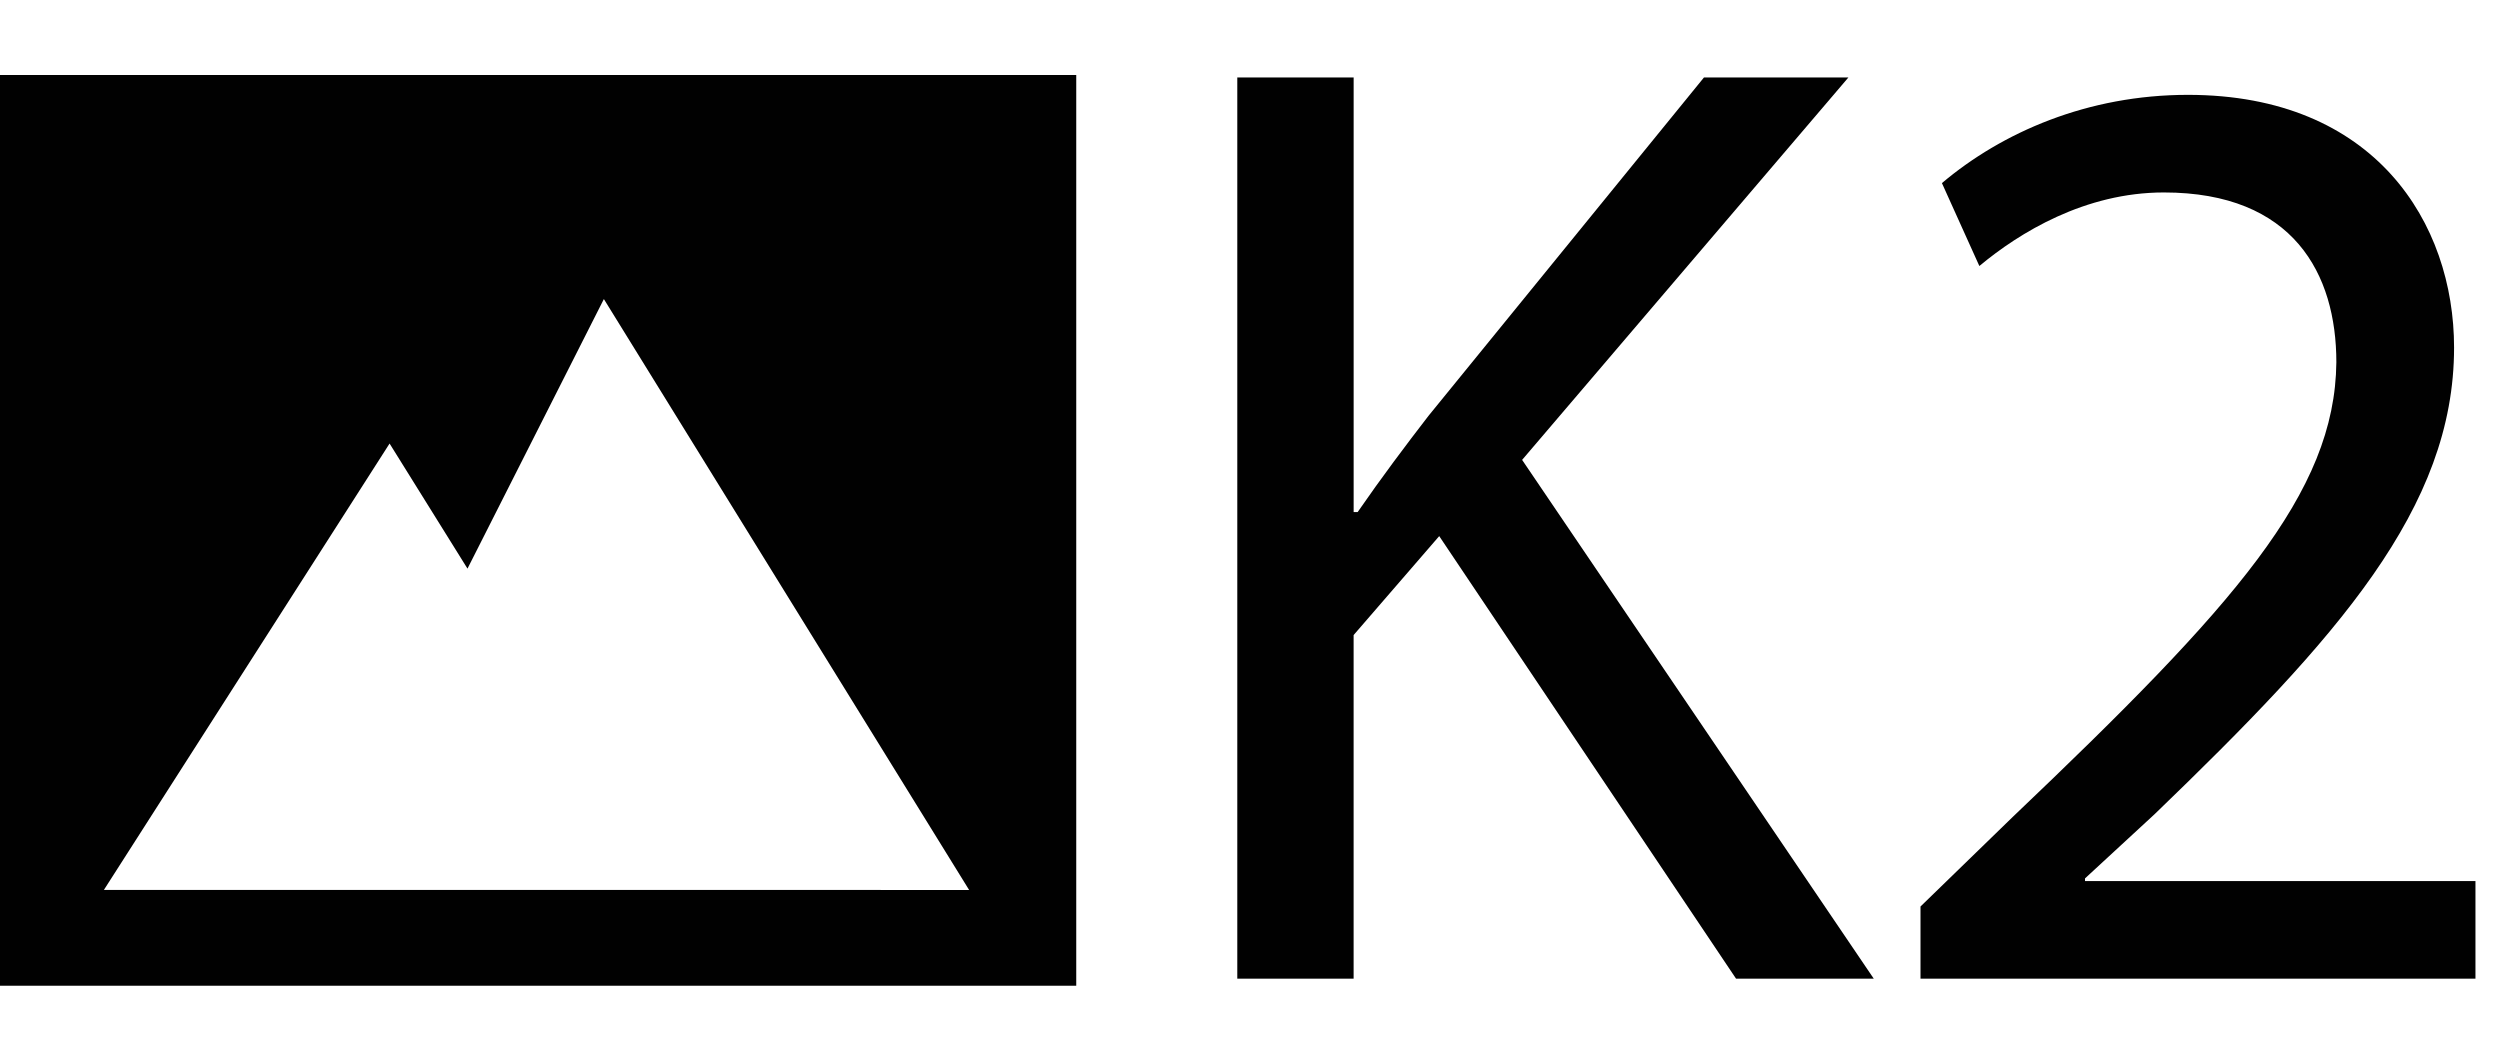
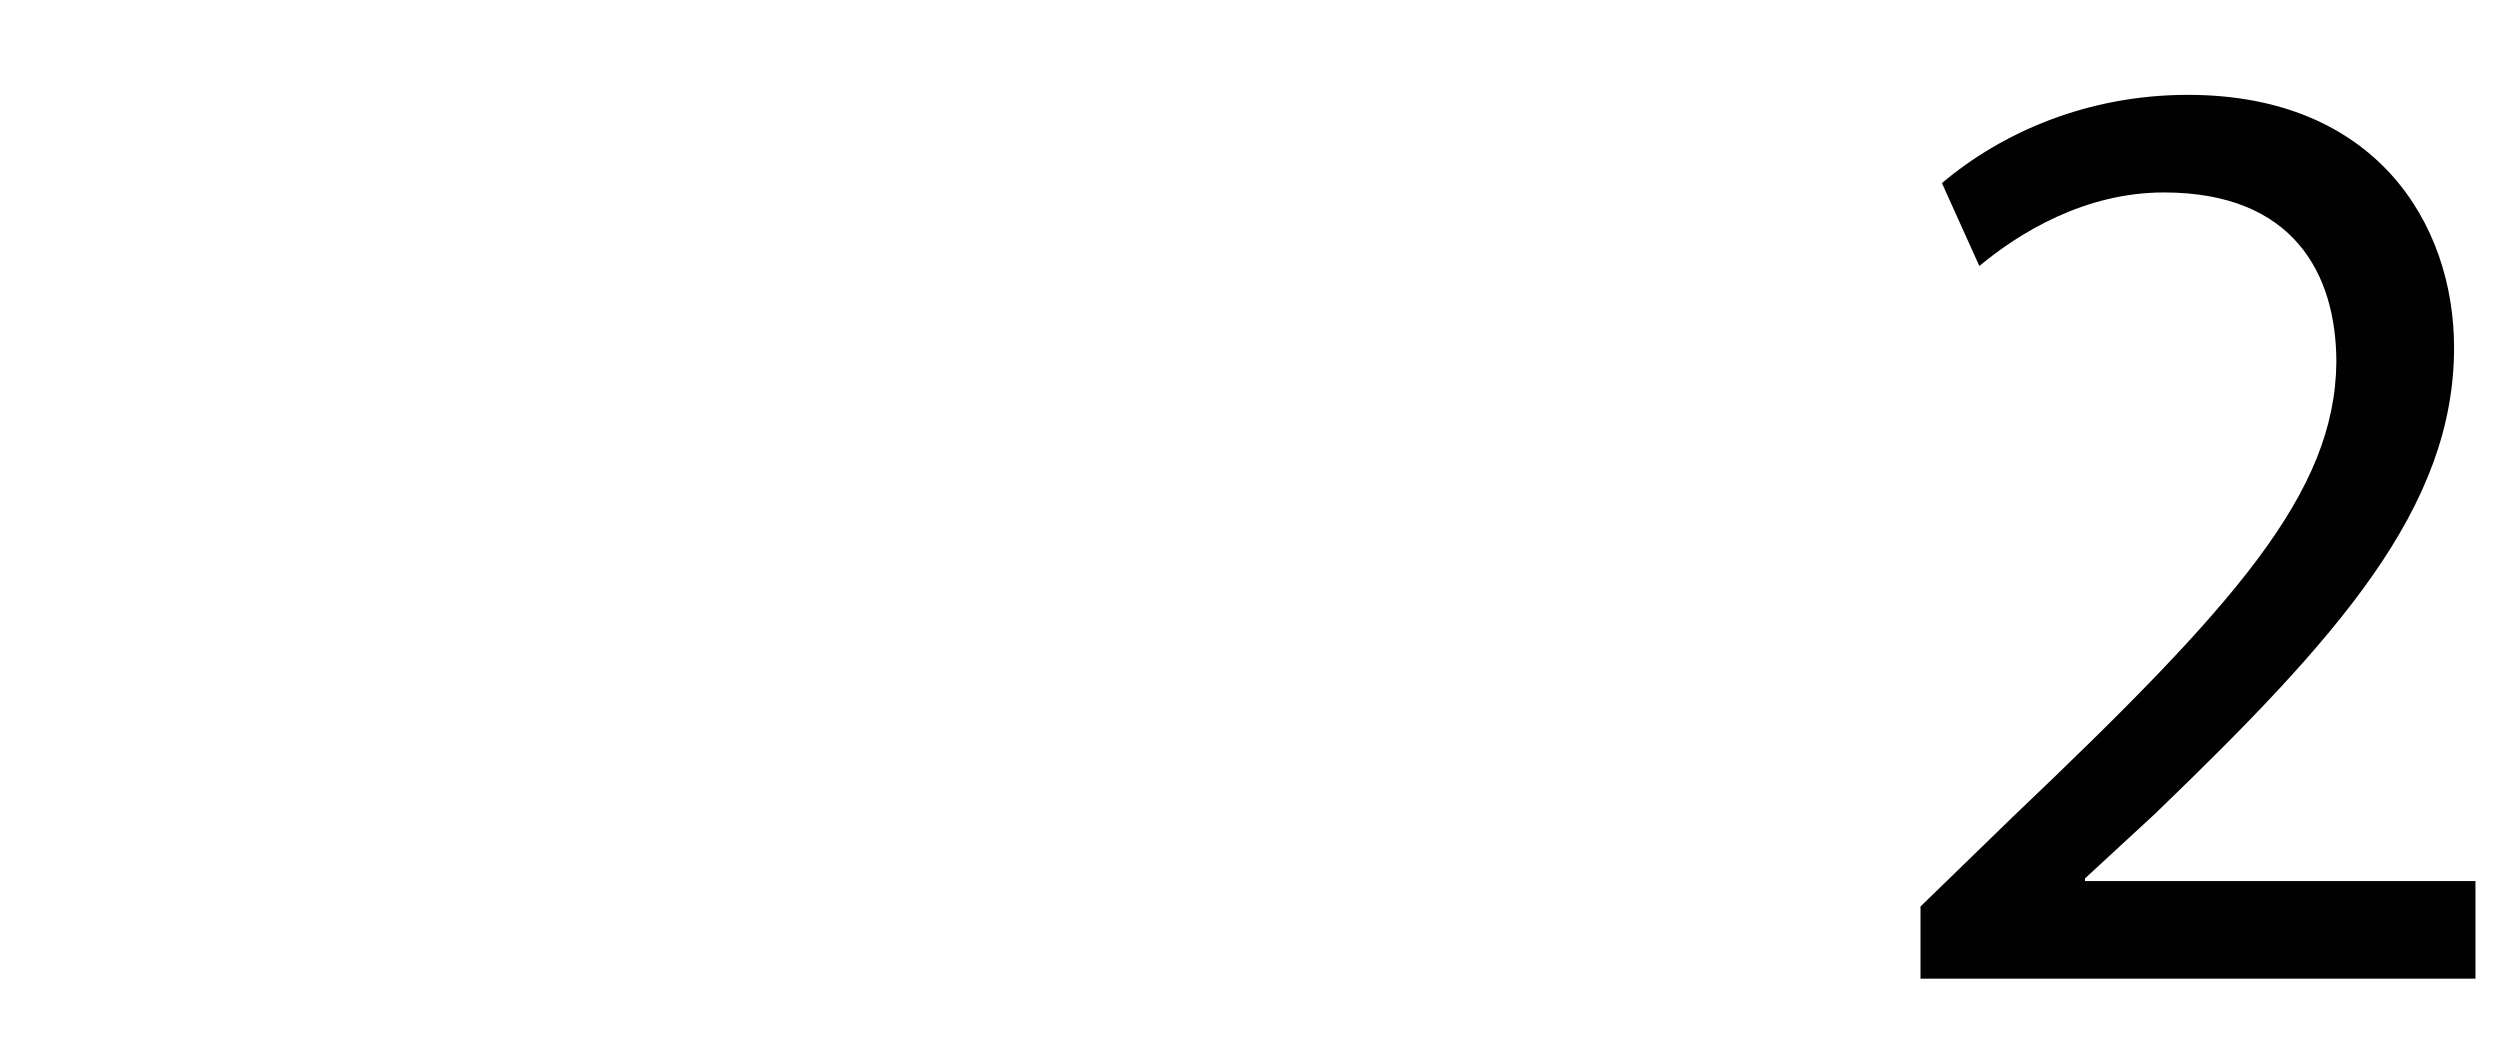
<svg xmlns="http://www.w3.org/2000/svg" version="1.1" id="Layer_1" x="0px" y="0px" width="88.5px" height="37.603px" viewBox="0 0 88.5 37.603" enable-background="new 0 0 88.5 37.603" xml:space="preserve">
  <g>
    <g enable-background="new    ">
-       <path fill="#010101" d="M43.801,2.743h4.118v15.384h0.142c0.851-1.231,1.705-2.367,2.509-3.408L60.32,2.743h5.113L53.883,16.28    l12.449,18.366h-4.875L50.948,18.978l-3.03,3.503v12.165h-4.118V2.743z" />
      <path fill="#010101" d="M67.986,34.646V32.09l3.266-3.172c7.857-7.479,11.408-11.455,11.455-16.093    c0-3.125-1.515-6.012-6.106-6.012c-2.792,0-5.112,1.42-6.532,2.604l-1.325-2.935c2.13-1.799,5.159-3.124,8.71-3.124    c6.627,0,9.42,4.545,9.42,8.947c0,5.68-4.118,10.271-10.603,16.519l-2.462,2.272v0.094h13.822v3.456H67.986z" />
    </g>
  </g>
-   <path fill="#010101" d="M0,2.656v32.238h38.099V2.656H0L0,2.656z M3.678,31.503l10.113-15.802l2.758,4.428l4.828-9.542l12.93,20.918  L3.678,31.503L3.678,31.503z" />
</svg>